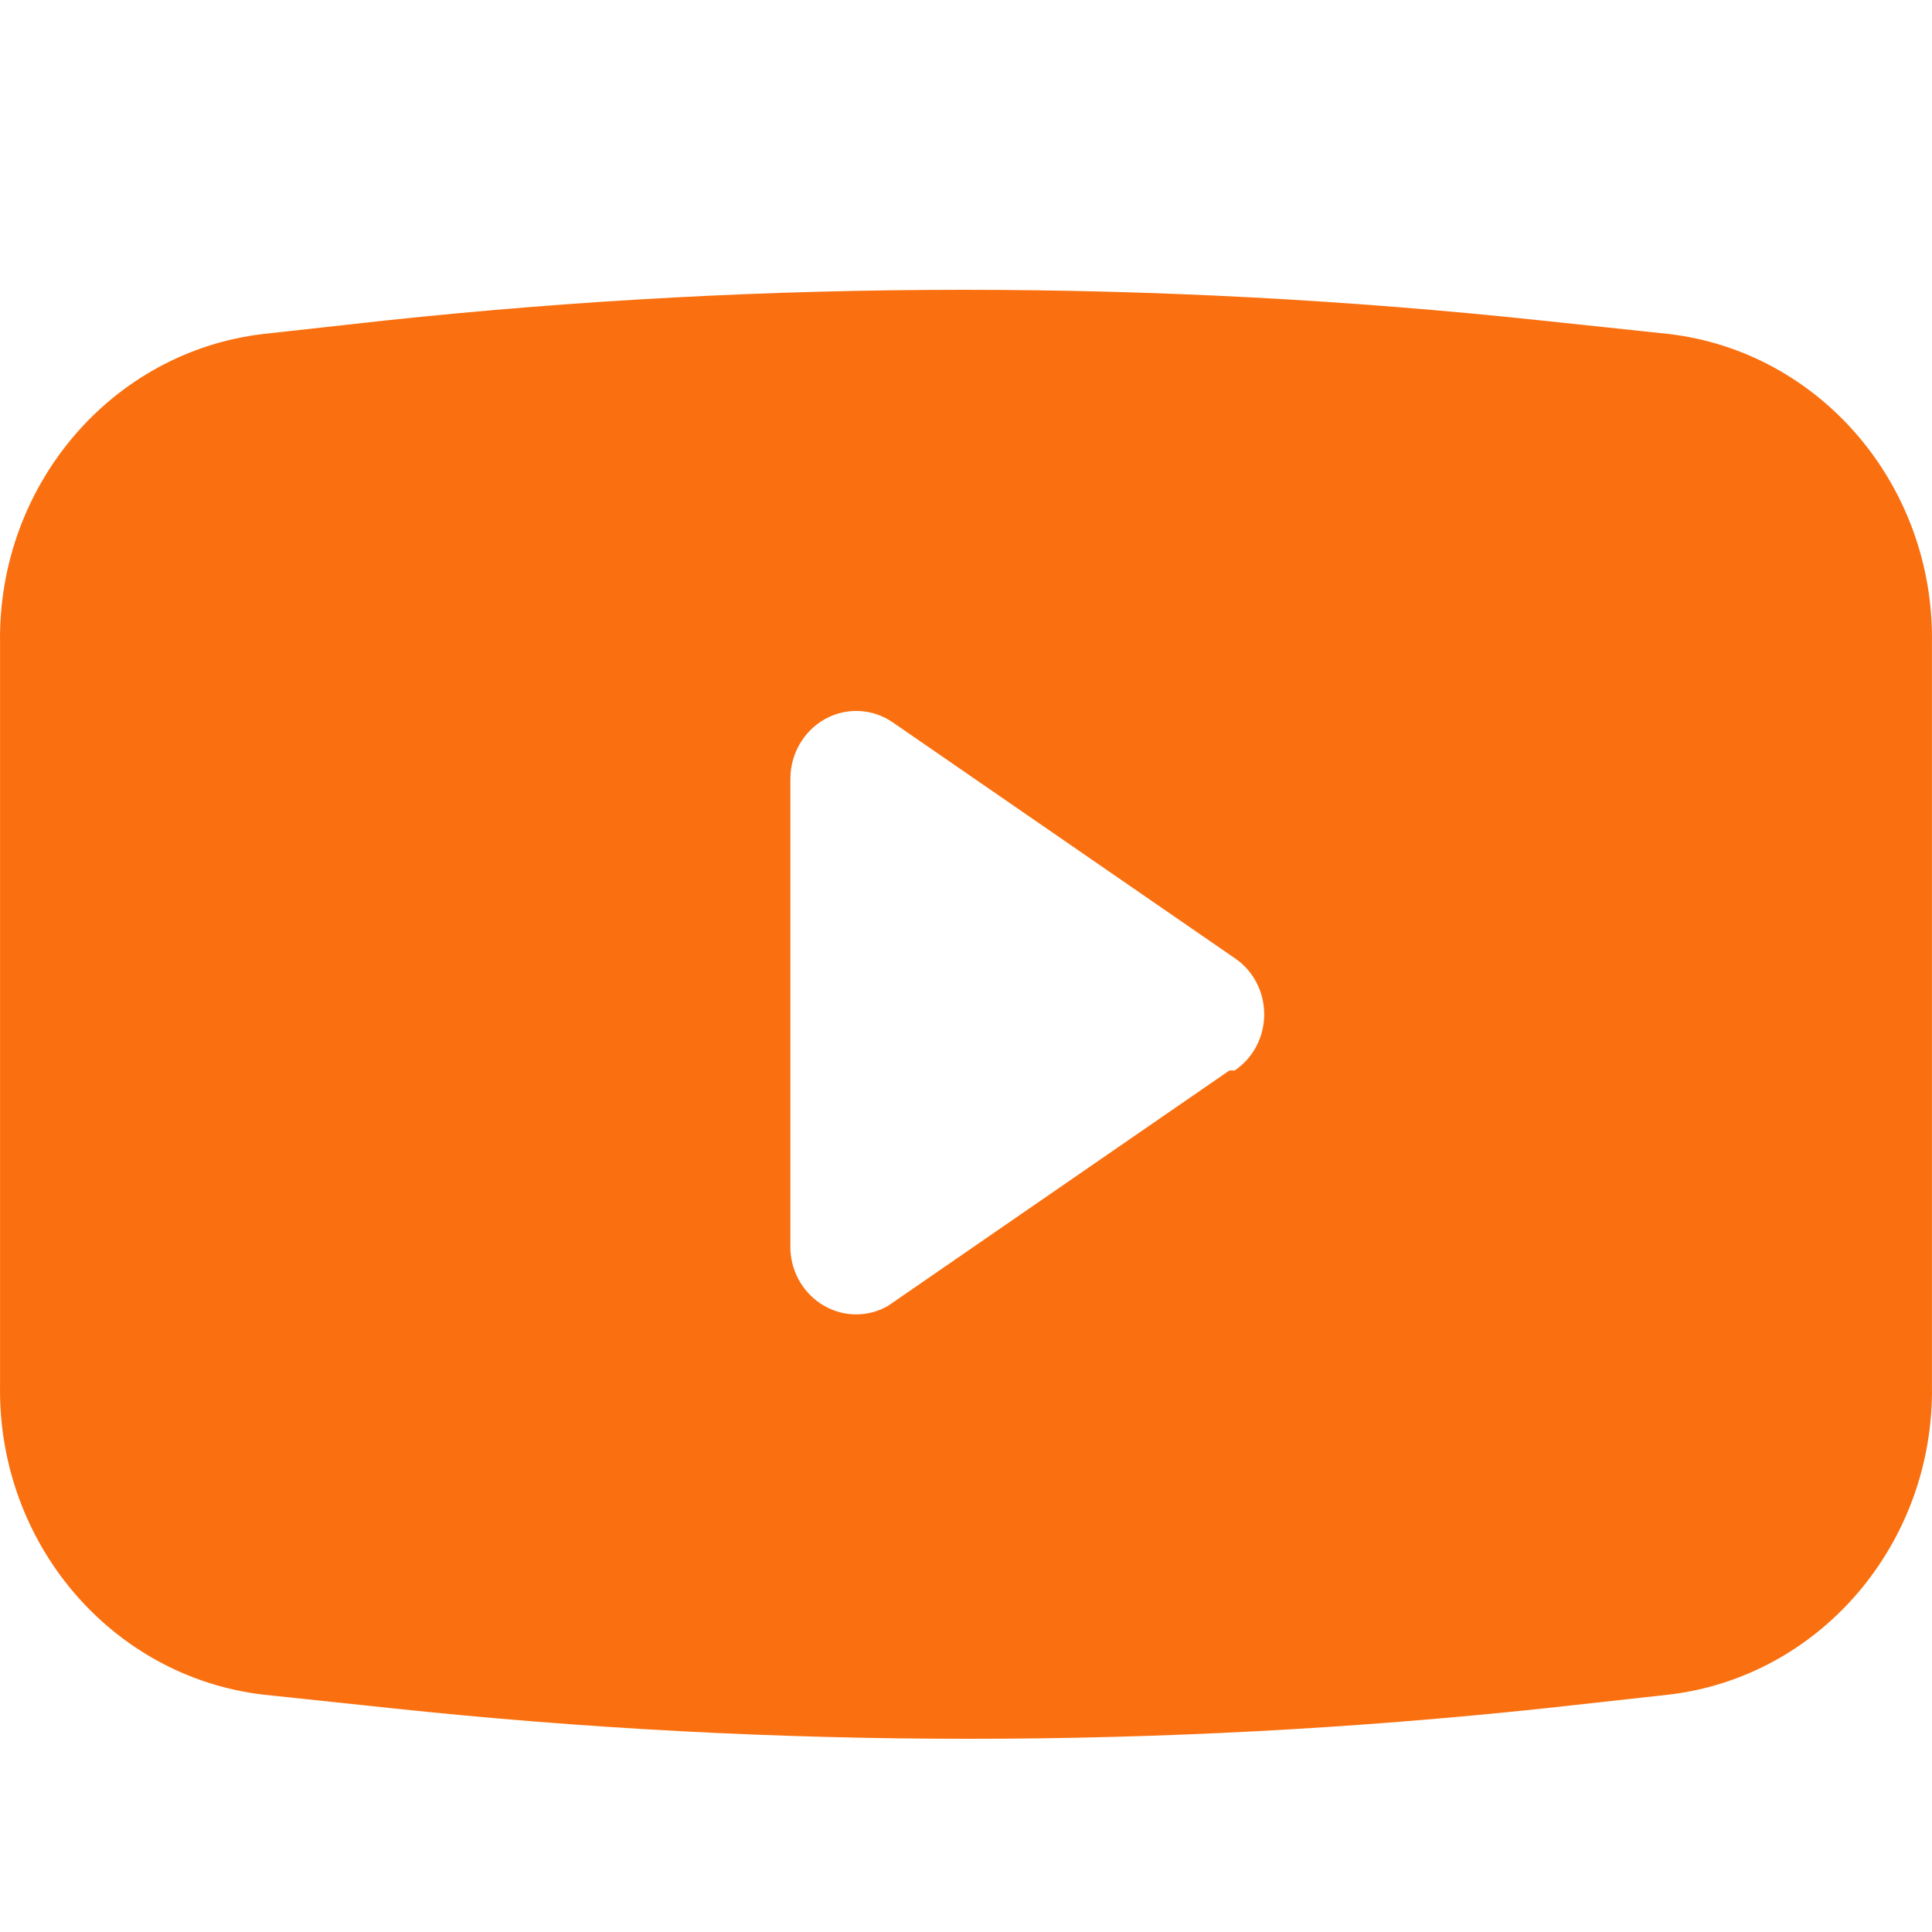
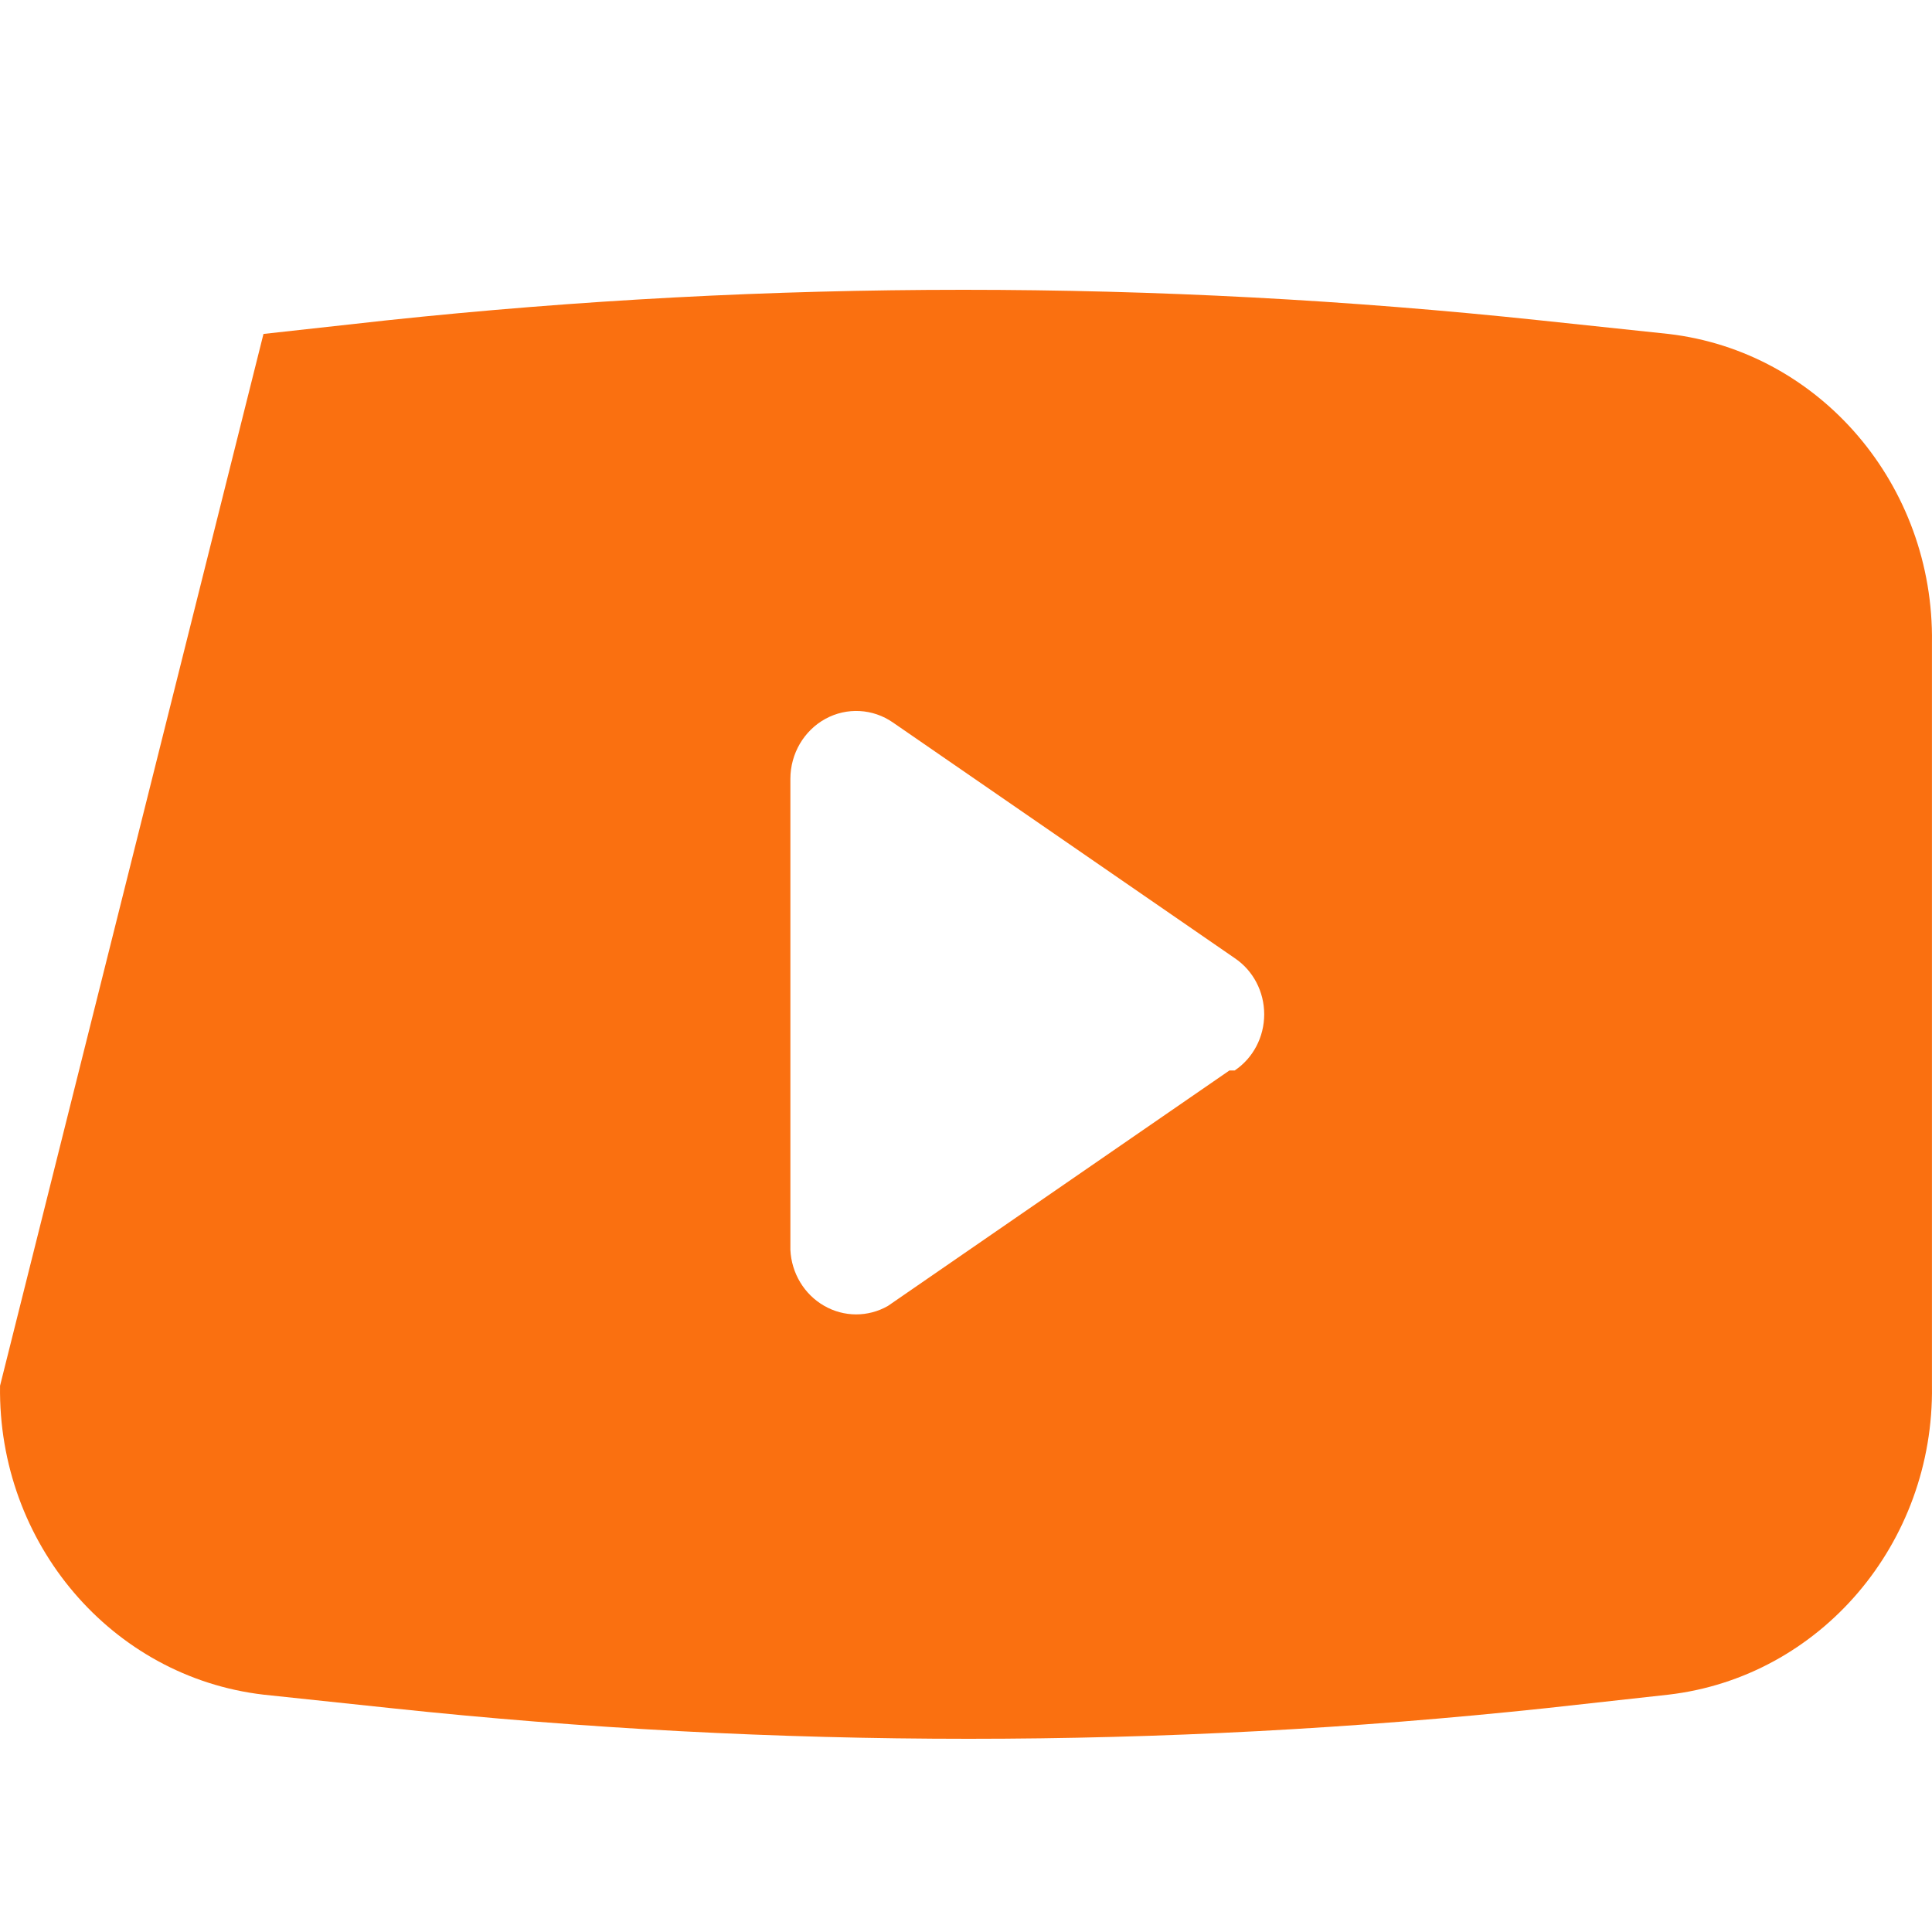
<svg xmlns="http://www.w3.org/2000/svg" width="40px" height="40px" viewBox="0 0 40 40" version="1.1">
  <title>Icon/Share/YouTube@2x</title>
  <g id="Icon/Share/YouTube" stroke="none" stroke-width="1" fill="none" fill-rule="evenodd">
-     <path d="M34.545,6.914 L31.89,6.633 C23.948,5.789 15.943,5.789 8,6.633 L5.455,6.914 C2.312,7.281 -0.047,10.048 0.001,13.31 L0.001,28.69 C-0.047,31.952 2.312,34.719 5.455,35.086 L8.11,35.367 C16.052,36.211 24.057,36.211 32,35.367 L34.545,35.086 C37.688,34.719 40.047,31.952 39.999,28.69 L39.999,13.31 C40.047,10.048 37.688,7.281 34.545,6.914 L34.545,6.914 Z M25.454,22.163 L18.382,27.039 C17.97,27.273 17.471,27.271 17.061,27.034 C16.651,26.798 16.387,26.361 16.364,25.877 L16.364,16.123 C16.365,15.604 16.644,15.127 17.089,14.883 C17.534,14.64 18.073,14.669 18.491,14.961 L25.563,19.837 C25.945,20.093 26.174,20.531 26.174,21 C26.174,21.469 25.945,21.907 25.563,22.163 L25.454,22.163 Z" id="YouTube" fill="#FA7010" fill-rule="nonzero" />
+     <path d="M34.545,6.914 L31.89,6.633 C23.948,5.789 15.943,5.789 8,6.633 L5.455,6.914 L0.001,28.69 C-0.047,31.952 2.312,34.719 5.455,35.086 L8.11,35.367 C16.052,36.211 24.057,36.211 32,35.367 L34.545,35.086 C37.688,34.719 40.047,31.952 39.999,28.69 L39.999,13.31 C40.047,10.048 37.688,7.281 34.545,6.914 L34.545,6.914 Z M25.454,22.163 L18.382,27.039 C17.97,27.273 17.471,27.271 17.061,27.034 C16.651,26.798 16.387,26.361 16.364,25.877 L16.364,16.123 C16.365,15.604 16.644,15.127 17.089,14.883 C17.534,14.64 18.073,14.669 18.491,14.961 L25.563,19.837 C25.945,20.093 26.174,20.531 26.174,21 C26.174,21.469 25.945,21.907 25.563,22.163 L25.454,22.163 Z" id="YouTube" fill="#FA7010" fill-rule="nonzero" />
  </g>
</svg>